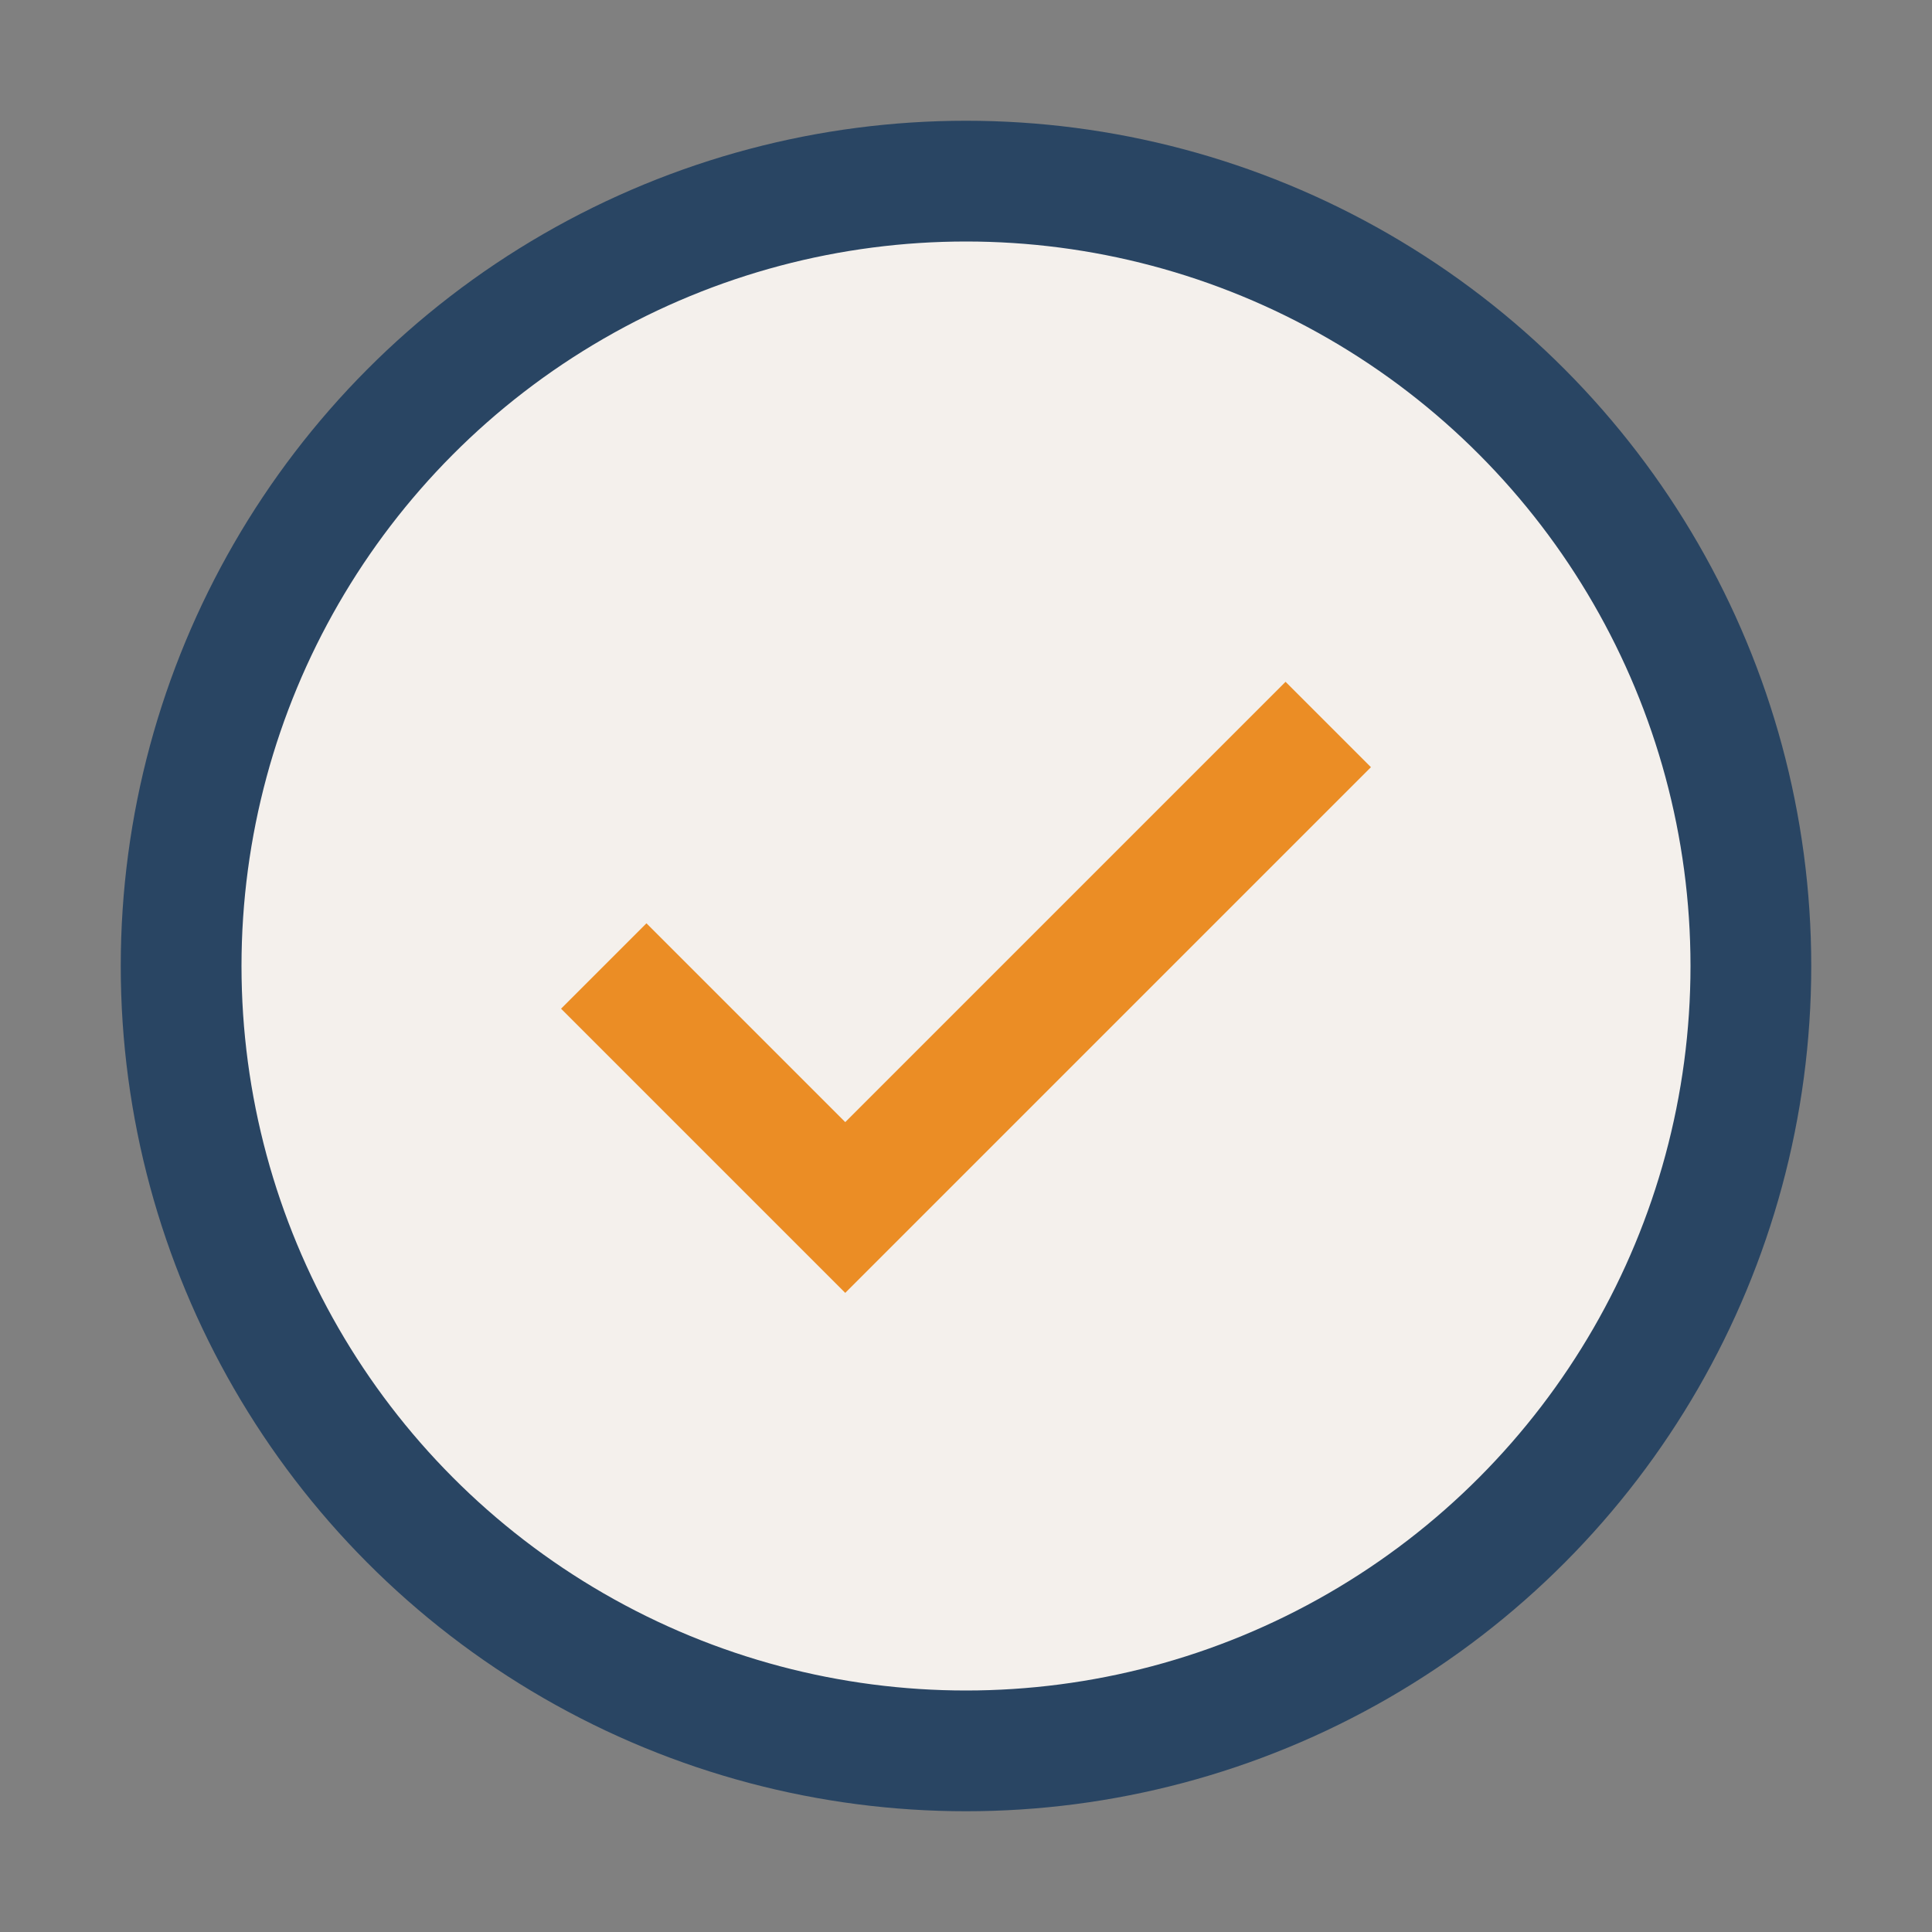
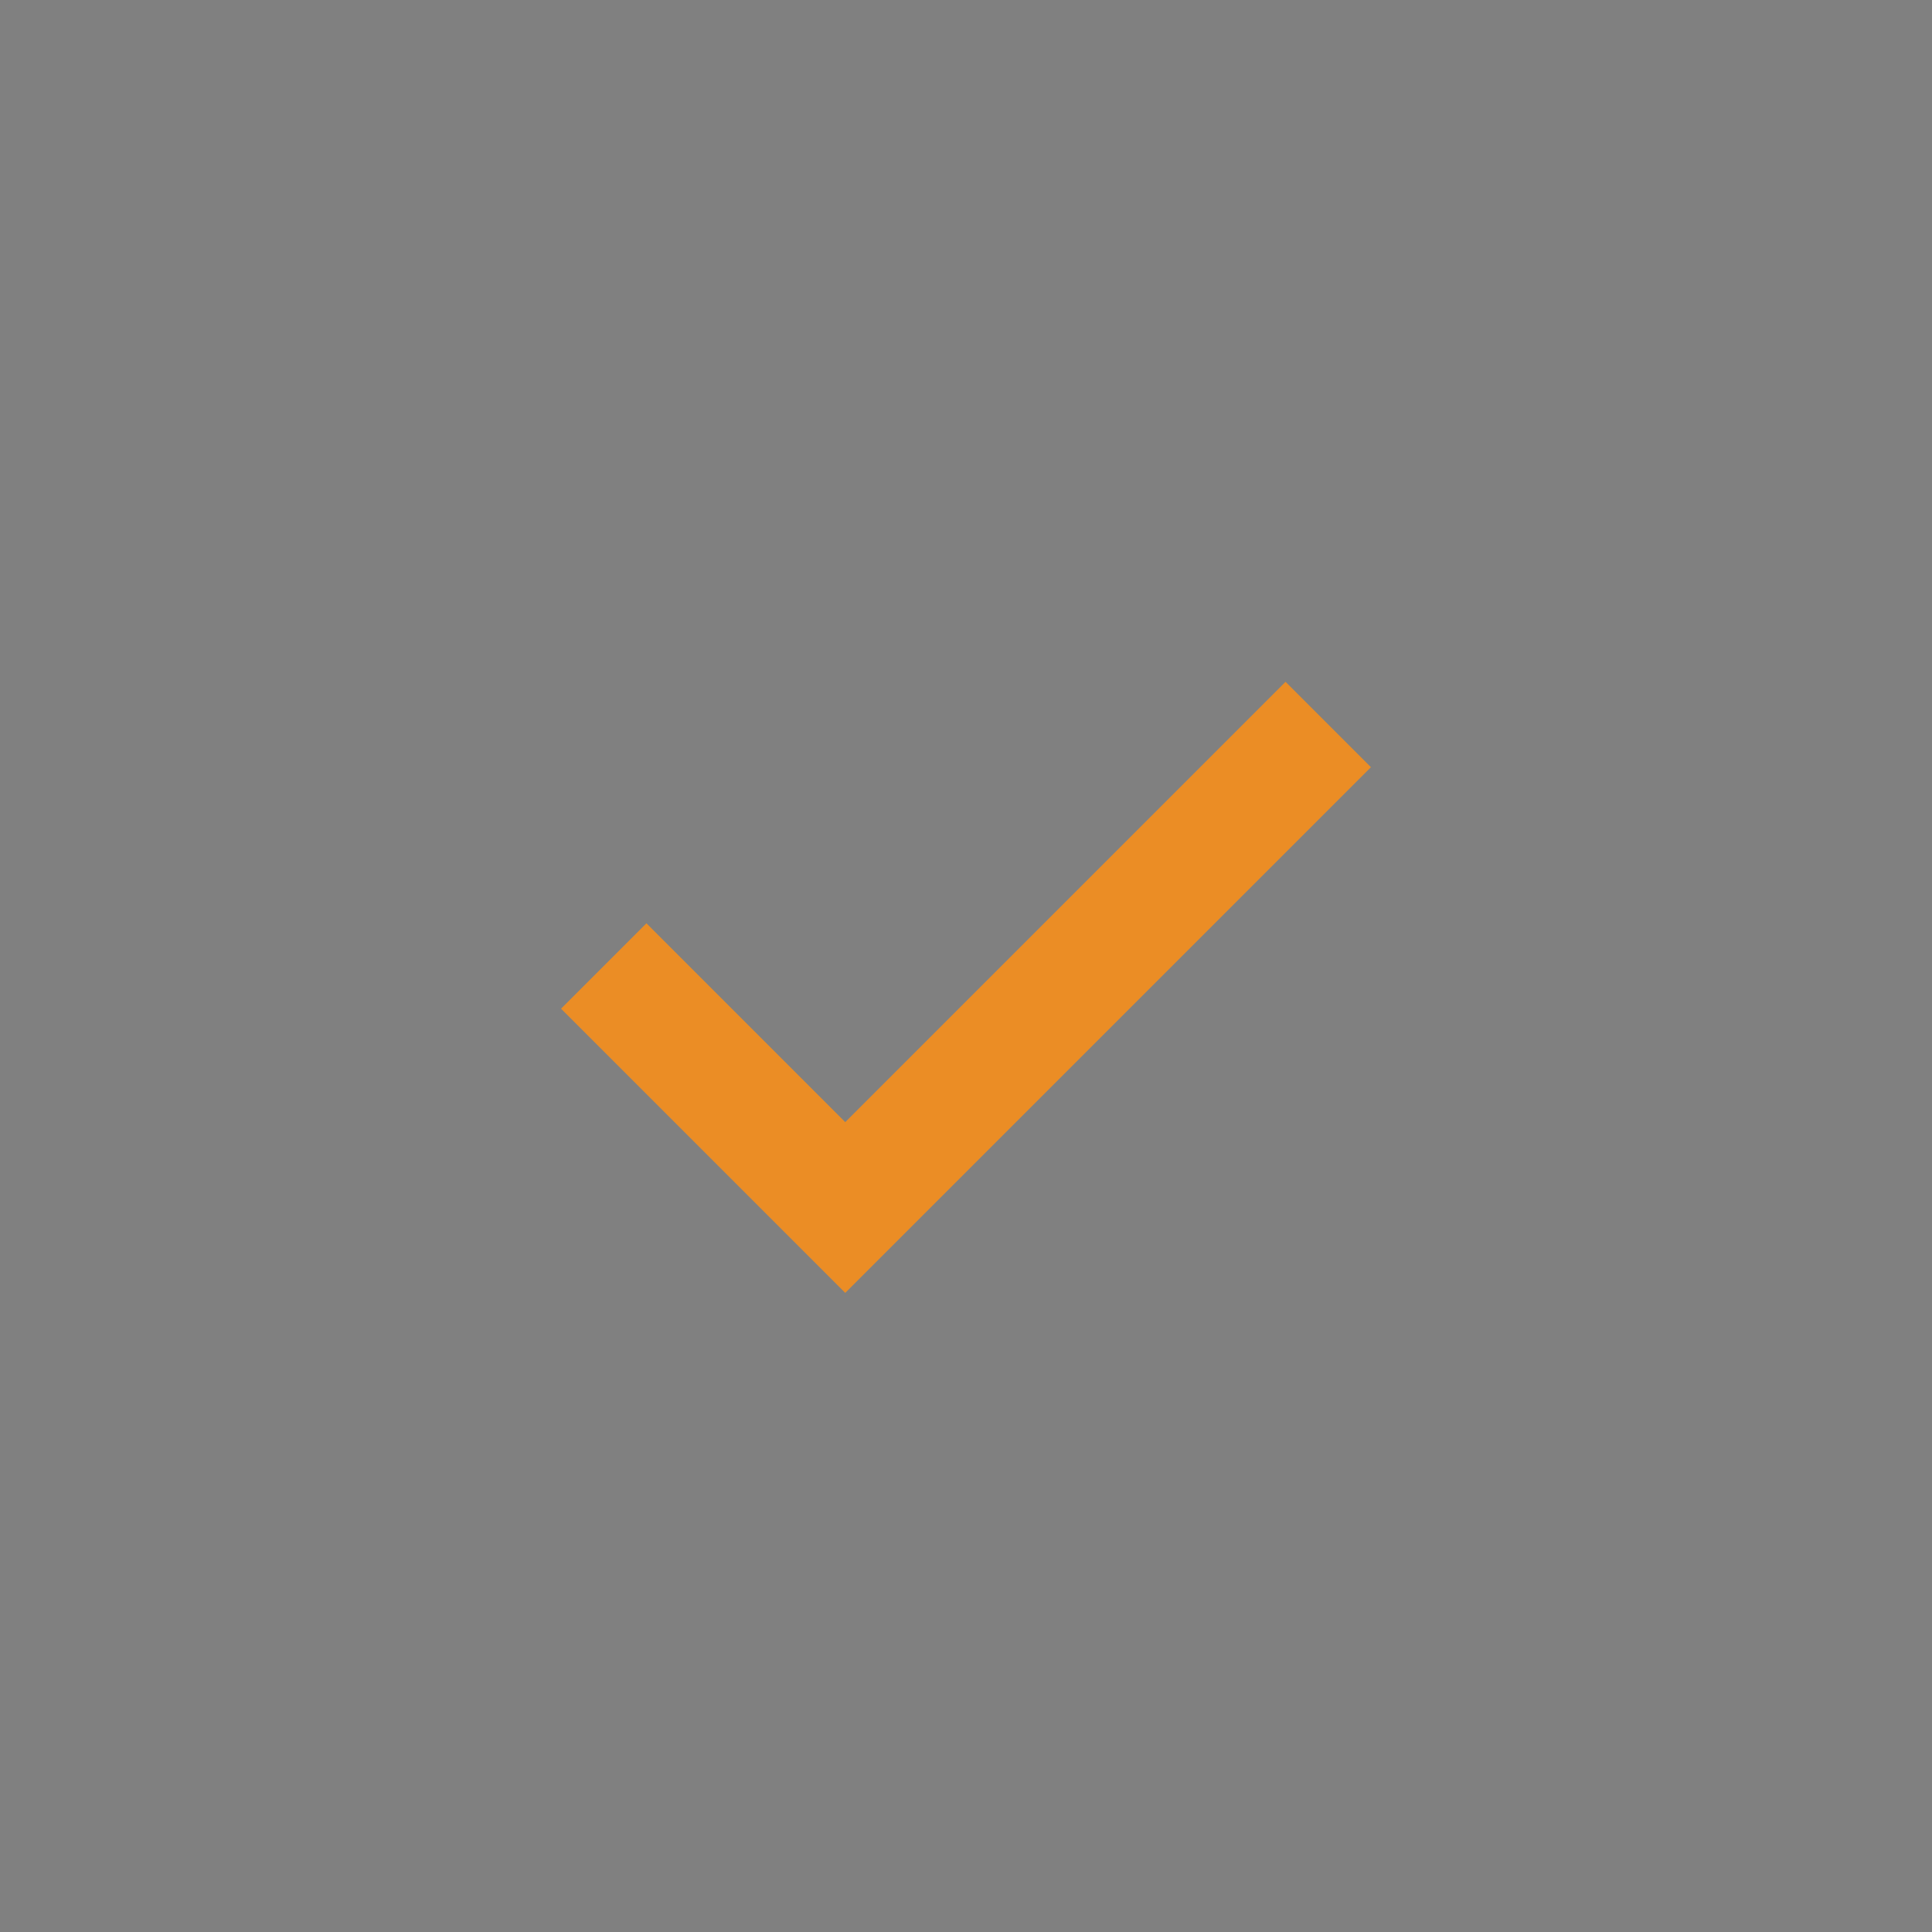
<svg xmlns="http://www.w3.org/2000/svg" width="32" height="32" viewBox="0 0 32 32">
  <rect x="0" y="0" width="32" height="32" fill="#808080" stroke="none" />
-   <circle cx="16" cy="16" r="13" fill="#F4F0EC" stroke="#294563" stroke-width="2" />
  <path d="M10 16l4 4 8-8" fill="none" stroke="#EB8D25" stroke-width="2" />
</svg>